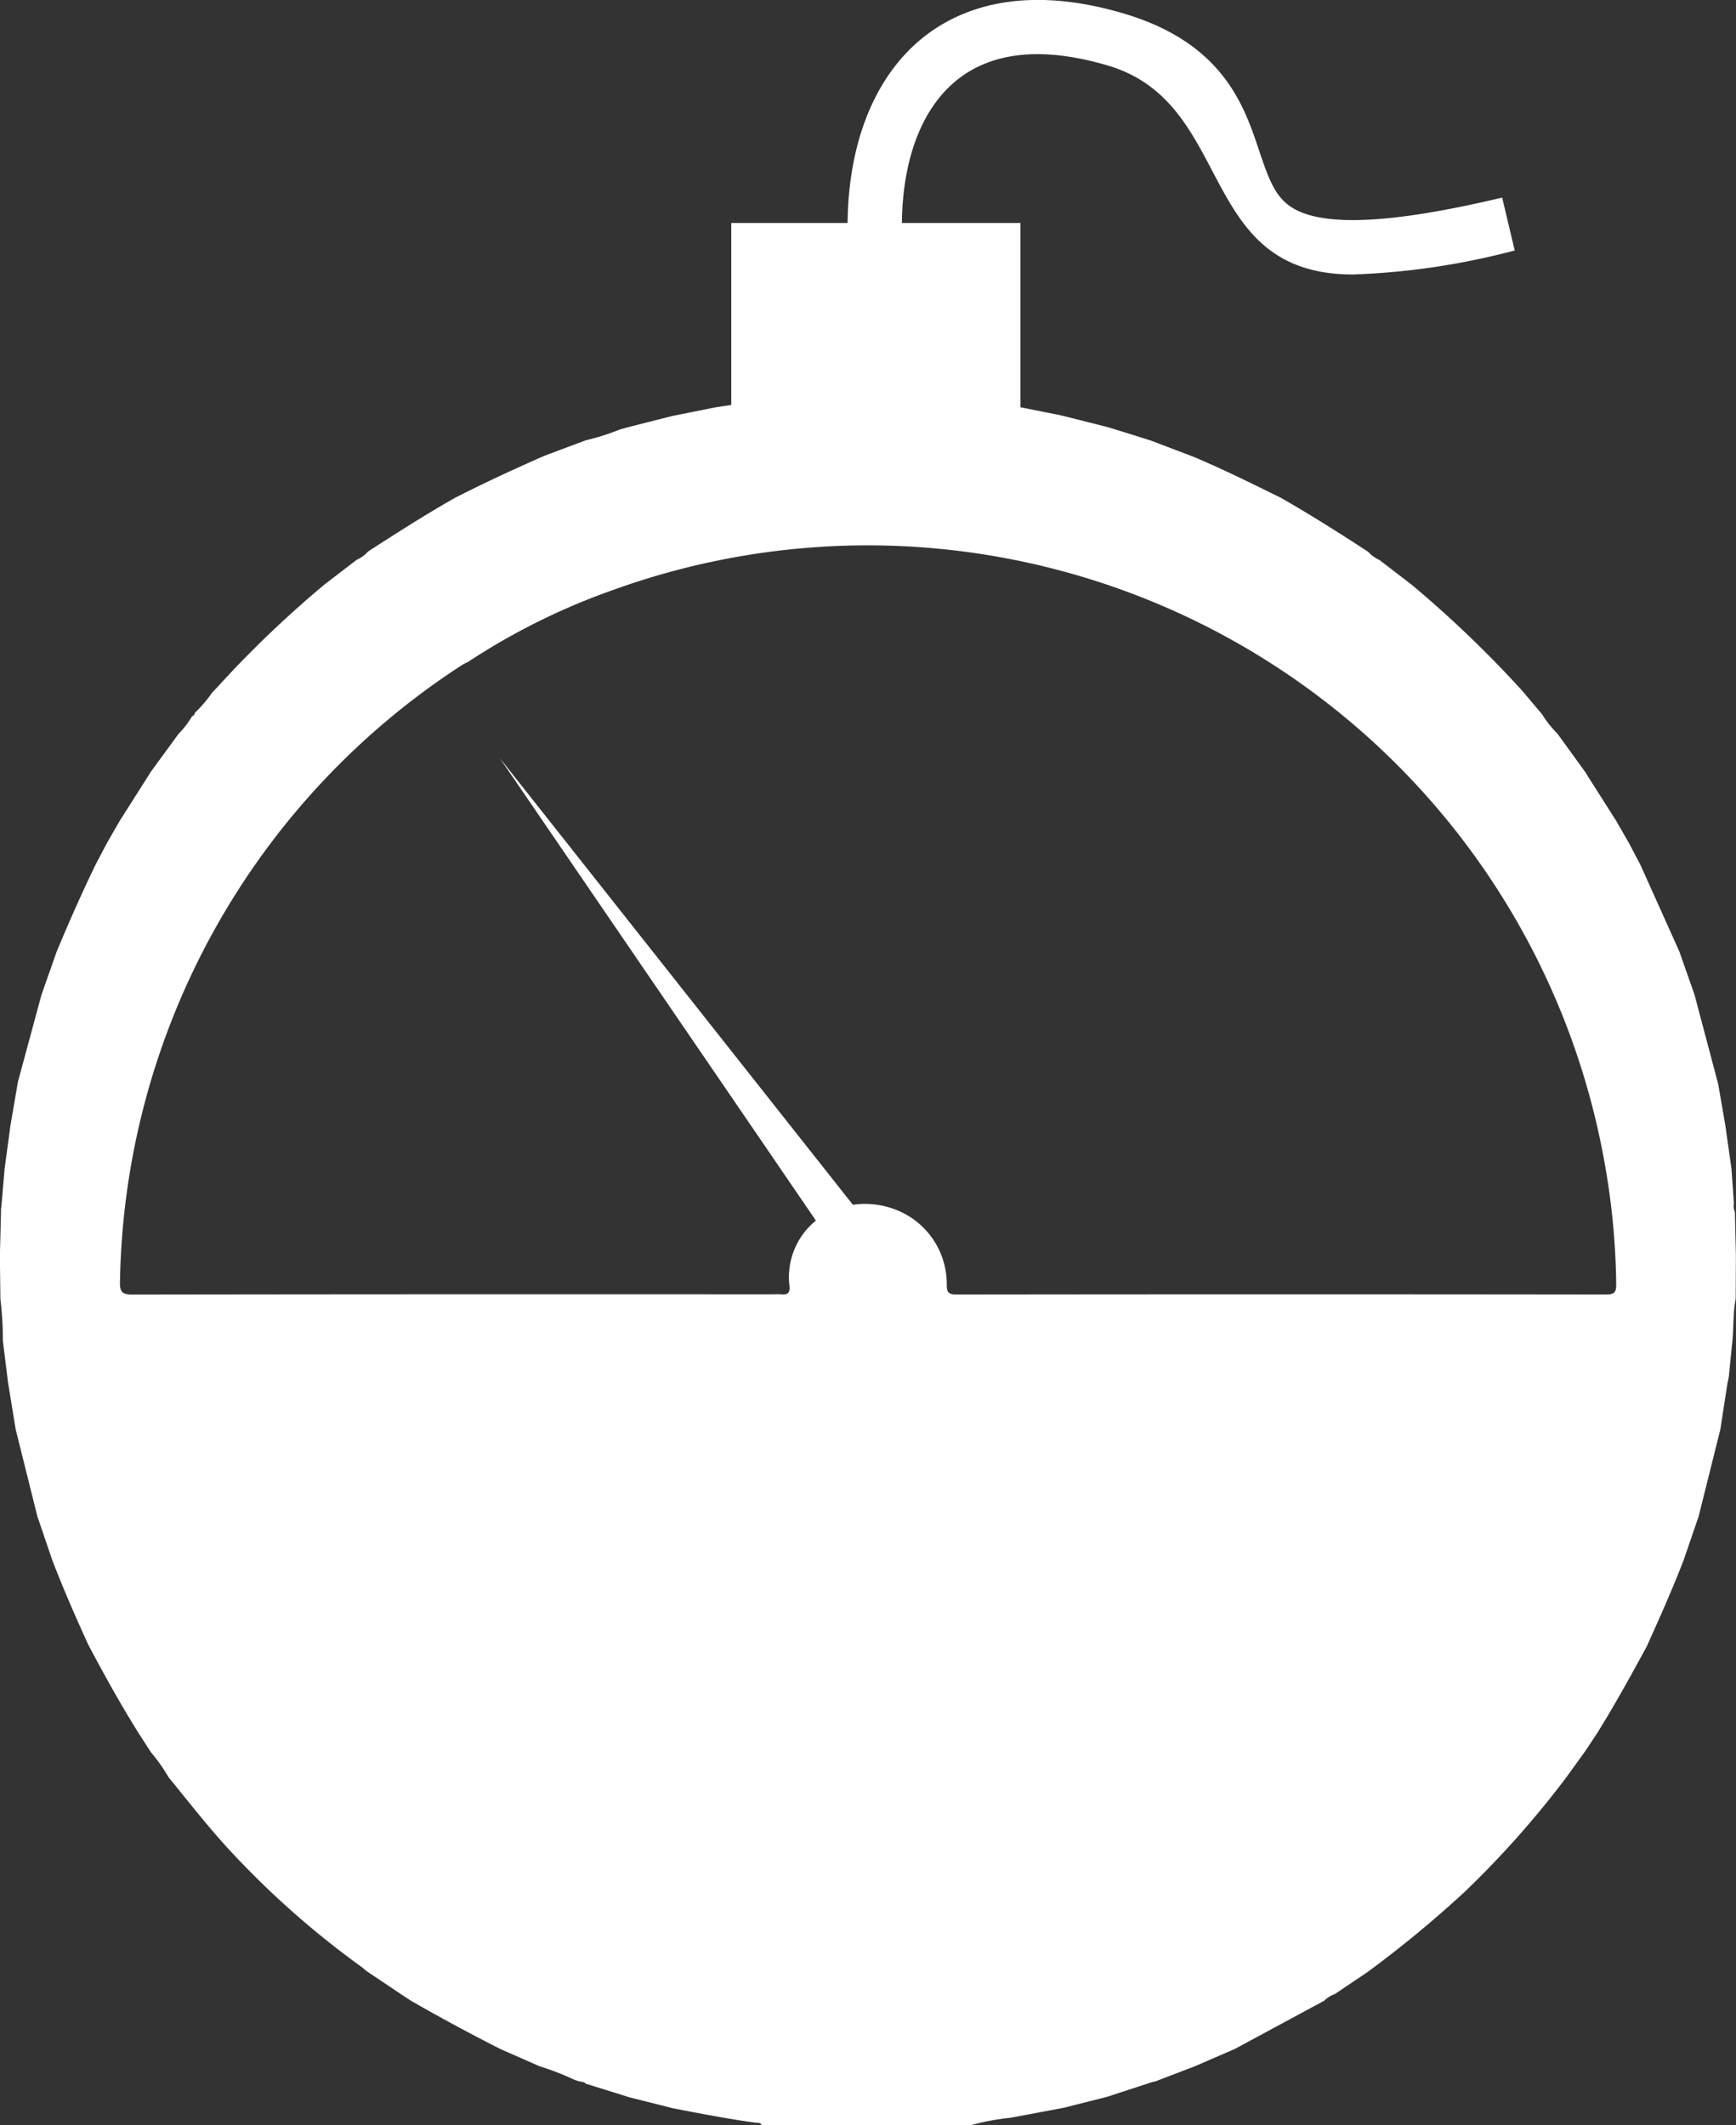
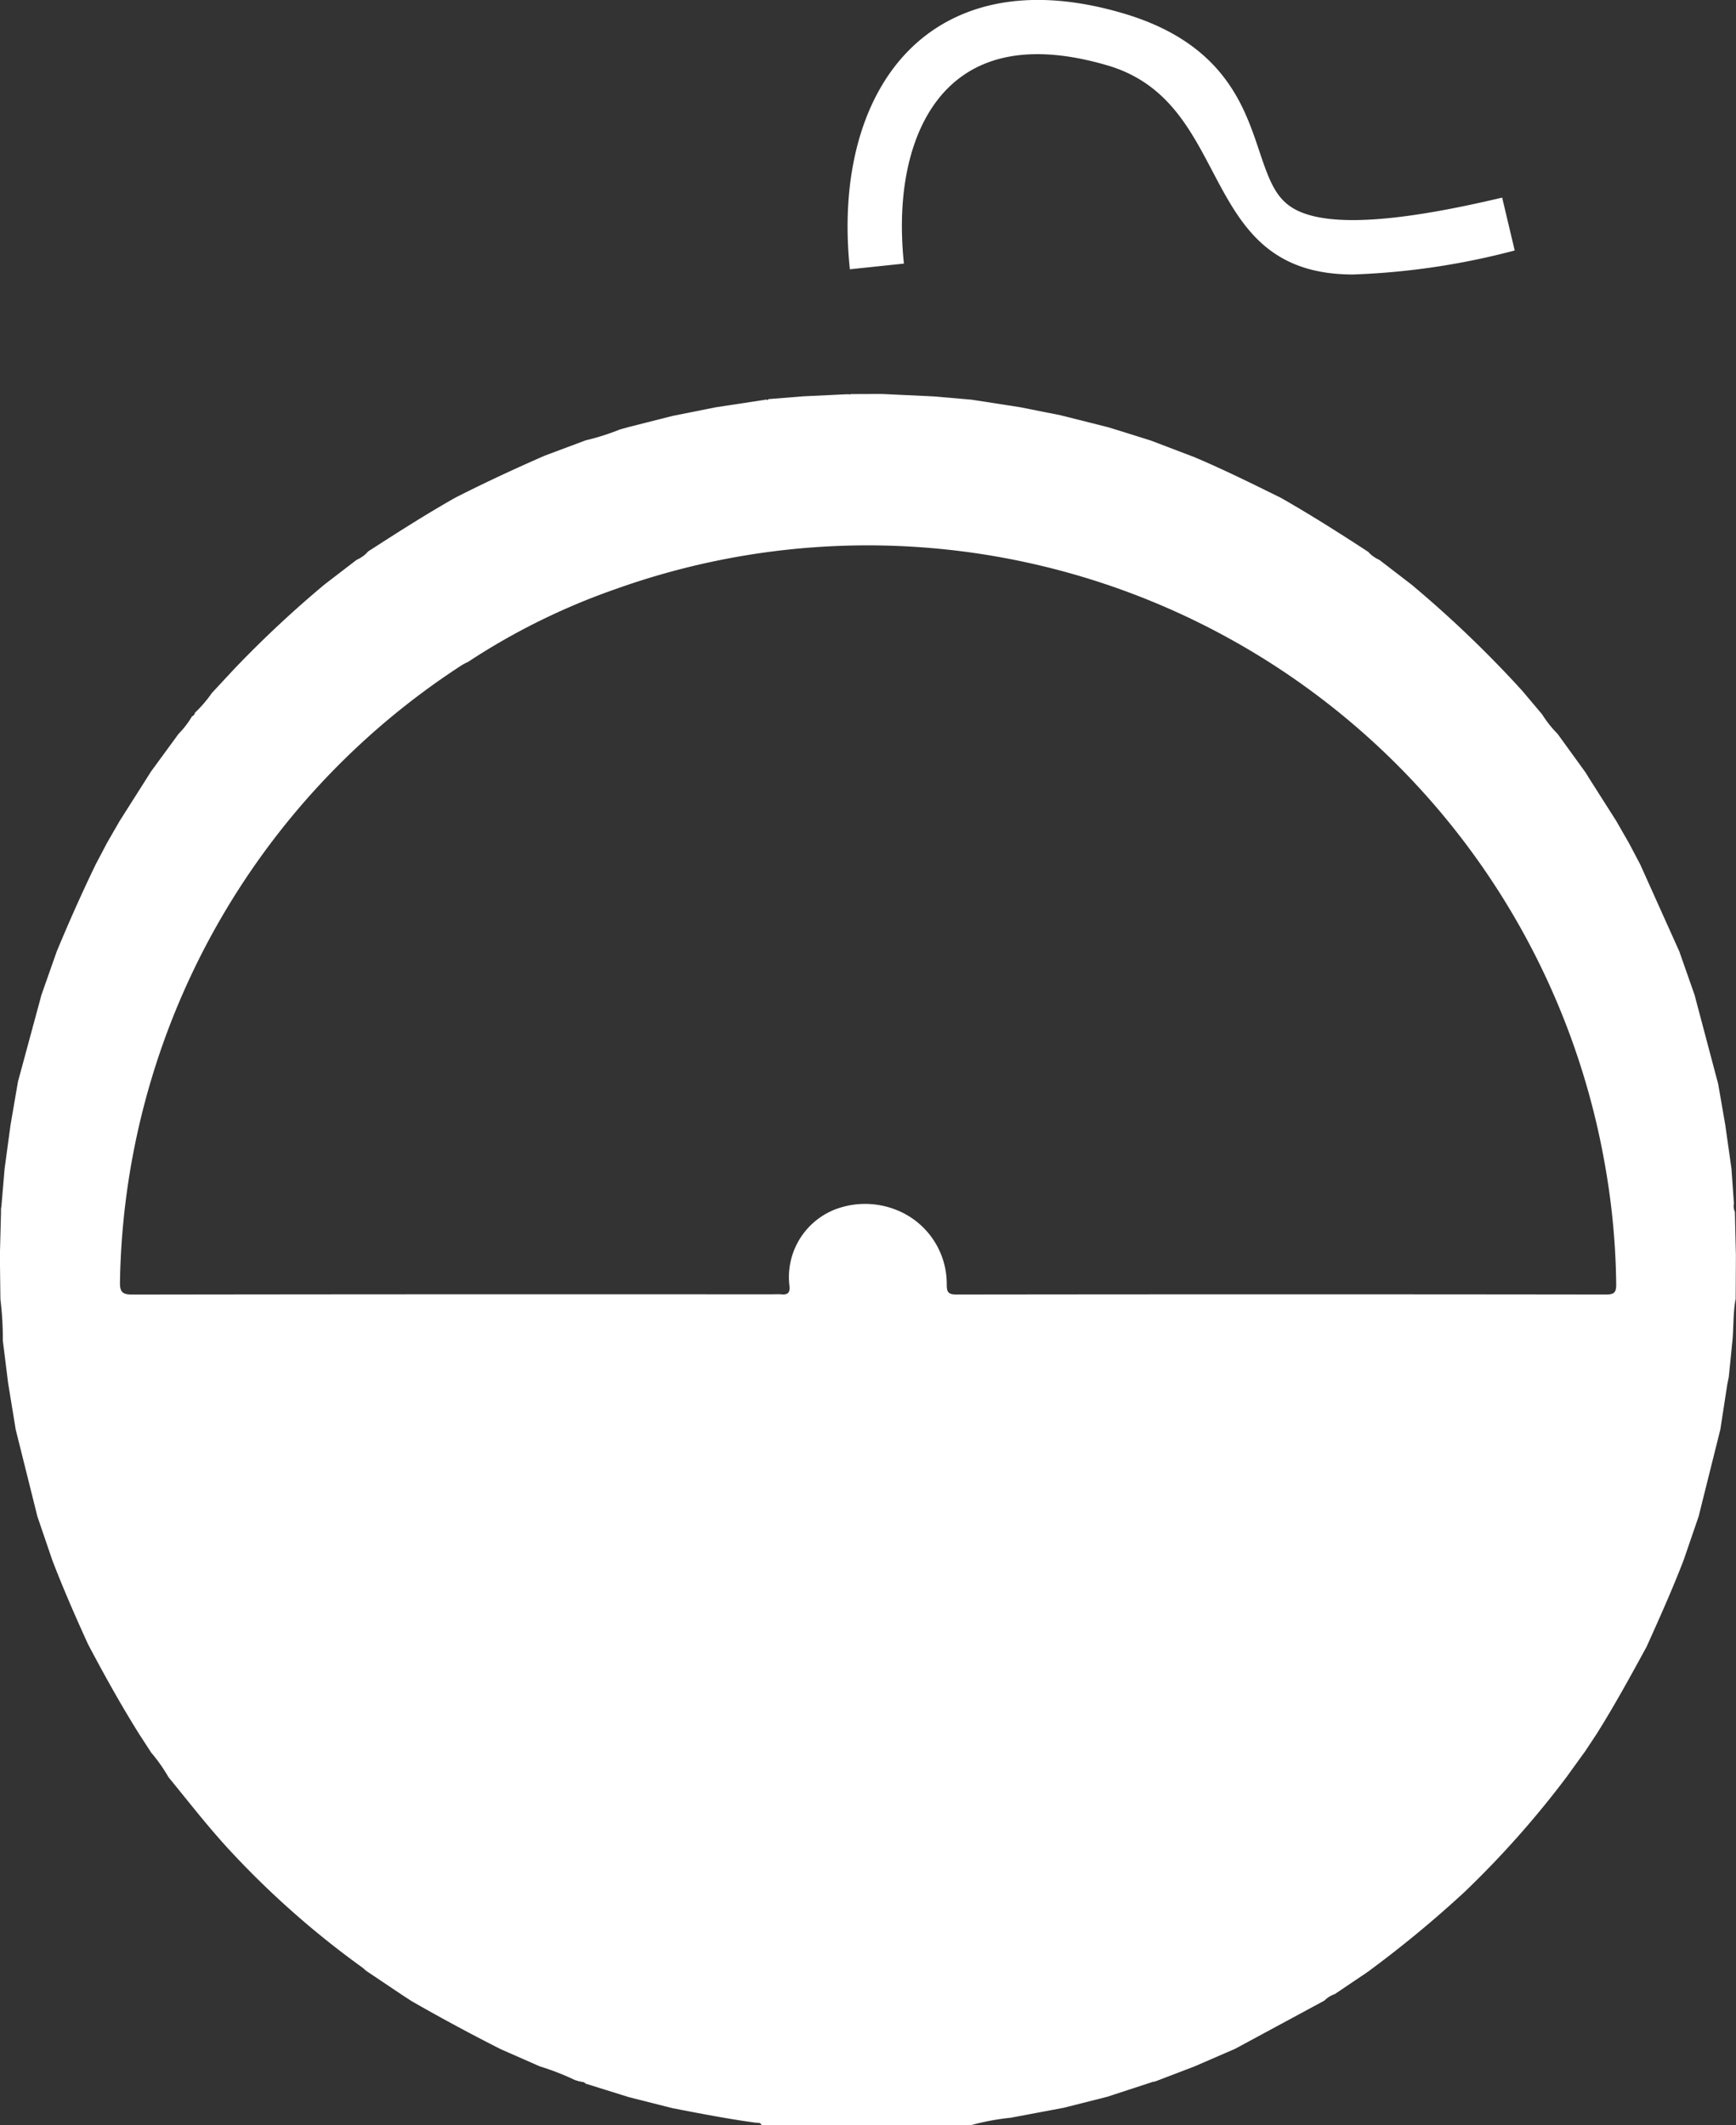
<svg xmlns="http://www.w3.org/2000/svg" id="Group_99" data-name="Group 99" width="75.938" height="92.962" viewBox="0 0 75.938 92.962">
  <rect x="0" y="0" width="75.938" height="92.962" fill="#333333" stroke="none" />
  <defs>
    <linearGradient id="linear-gradient" x1="0.5" y1="-0.197" x2="-0.429" y2="1.208" gradientUnits="objectBoundingBox">
      <stop offset="0" stop-color="#fff" />
      <stop offset="1" stop-color="#fff" />
    </linearGradient>
  </defs>
  <g id="xLWoya.tif" transform="translate(0 17.233)">
    <g id="Group_42" data-name="Group 42" transform="translate(0)">
      <path id="Path_132" data-name="Path 132" d="M2361.069,303.375h-9.129c-.05-.142-.184-.1-.281-.117-1.214-.165-2.417-.4-3.619-.632l-1.9-.48-1.9-.593a.229.229,0,0,0-.213-.075q-.022-.046-.063-.021l-.21-.069a10.967,10.967,0,0,0-1.516-.589l-1.715-.754q-1.975-1-3.895-2.1l-.412-.268-1.585-1.063c-.059-.051-.114-.107-.177-.152a38.823,38.823,0,0,1-5.721-5.047c-.971-1.041-1.841-2.167-2.742-3.267a7.237,7.237,0,0,0-.76-1.079l-.524-.809c-.8-1.274-1.531-2.594-2.235-3.926-.554-1.214-1.087-2.436-1.566-3.682q-.324-.951-.648-1.9l-.95-3.806-.334-2.043q-.115-.925-.23-1.851a14.127,14.127,0,0,0-.106-1.811q-.012-.95-.023-1.9.024-.951.049-1.9l0-.155.019-.123.138-1.626q.129-.954.258-1.908.163-.949.326-1.9l1.03-3.805.669-1.9c.534-1.285,1.1-2.556,1.705-3.808l.5-.948.549-.952,1.2-1.891.163-.259,1.208-1.652a3.927,3.927,0,0,0,.589-.766.212.212,0,0,0,.131-.17l-.007.016a5.568,5.568,0,0,0,.745-.868q.482-.519.965-1.038a47.937,47.937,0,0,1,3.974-3.718l1.395-1.07a1.4,1.4,0,0,0,.5-.365c1.256-.811,2.515-1.617,3.816-2.354,1.28-.651,2.582-1.255,3.9-1.833l1.8-.674a10.454,10.454,0,0,0,1.51-.479l.39-.108,1.905-.482,1.9-.379,1.907-.29.3-.047c.039.042.062.012.084-.018l1.512-.122,1.906-.091.1,0,.046.01.044-.018,1.337-.005.185.008.191.009,1.905.09,1.667.144,2.136.332,1.751.349,2.052.516.572.174,1.325.416,1.9.724c1.286.543,2.536,1.164,3.788,1.781,1.3.741,2.563,1.542,3.816,2.36a1.428,1.428,0,0,0,.492.355l1.405,1.08a49.3,49.3,0,0,1,4.836,4.635l.879,1.042a4.856,4.856,0,0,0,.675.851l1.231,1.7.125.206,1.208,1.9.557.97.492.932,1.711,3.806.667,1.9,1.034,3.9q.156.9.312,1.8.134.952.269,1.9.052.714.1,1.427c0,.031.006.062.009.093a.608.608,0,0,0,.041.375q.022.955.045,1.91-.005.95-.01,1.9c-.124.63-.081,1.273-.15,1.908-.007.062-.014.124-.021.187l-.008.092-.122,1.221-.02.1c-.014.069-.029.138-.043.207q-.154,1-.307,1.993l-.95,3.805-.652,1.9c-.495,1.288-1.059,2.547-1.625,3.8-.7,1.285-1.4,2.564-2.176,3.8l-.5.757-.828,1.146a41.666,41.666,0,0,1-4.463,5.027,49.416,49.416,0,0,1-4.234,3.494l-1.441.971a1.153,1.153,0,0,0-.451.282l-3.9,2.106-1.8.78-1.707.652-.1.017-2,.654-1.9.48q-1.155.217-2.309.434A10.636,10.636,0,0,0,2361.069,303.375Zm-5.94-40.053a3.682,3.682,0,0,1,2.666,0,3.483,3.483,0,0,1,2.239,3.253c0,.334.039.46.421.46q14.214-.018,28.428,0c.373,0,.438-.117.434-.459a31.585,31.585,0,0,0-.472-5.1,32.742,32.742,0,0,0-43.317-25.289,29.179,29.179,0,0,0-6.437,3.18,2.645,2.645,0,0,0-.25.128,32.785,32.785,0,0,0-14.973,27c-.009.44.115.543.547.542q13.971-.02,27.943-.01c.143,0,.286-.012.427,0,.277.026.4-.045.368-.365A3.183,3.183,0,0,1,2355.129,263.322Z" transform="translate(-2318.62 -227.646)" fill="url(#linear-gradient)" />
    </g>
-     <path id="Path_133" data-name="Path 133" d="M0,0,28.148,4.279l.951-1.9Z" transform="translate(21.855 15.916) rotate(47)" fill="url(#linear-gradient)" />
+     <path id="Path_133" data-name="Path 133" d="M0,0,28.148,4.279Z" transform="translate(21.855 15.916) rotate(47)" fill="url(#linear-gradient)" />
  </g>
-   <rect id="Rectangle_30" data-name="Rectangle 30" width="12.648" height="8.083" transform="translate(31.988 9.754)" fill="url(#linear-gradient)" />
  <path id="Path_134" data-name="Path 134" d="M2730.625,58.43c-6.912,0-5.115-7.5-10.75-9.147-2.852-.836-5.089-.6-6.648.7-1.8,1.5-2.622,4.409-2.249,7.971l-2.364.248c-.458-4.364.668-8.025,3.09-10.045,1.517-1.265,4.281-2.493,8.84-1.157,4.394,1.287,5.309,4.027,5.978,6.027.492,1.473.8,2.261,1.844,2.684,1.51.611,4.383.4,8.781-.644l.549,2.313A31.892,31.892,0,0,1,2730.625,58.43Z" transform="translate(-2671.438 -46.424)" fill="url(#linear-gradient)" />
</svg>